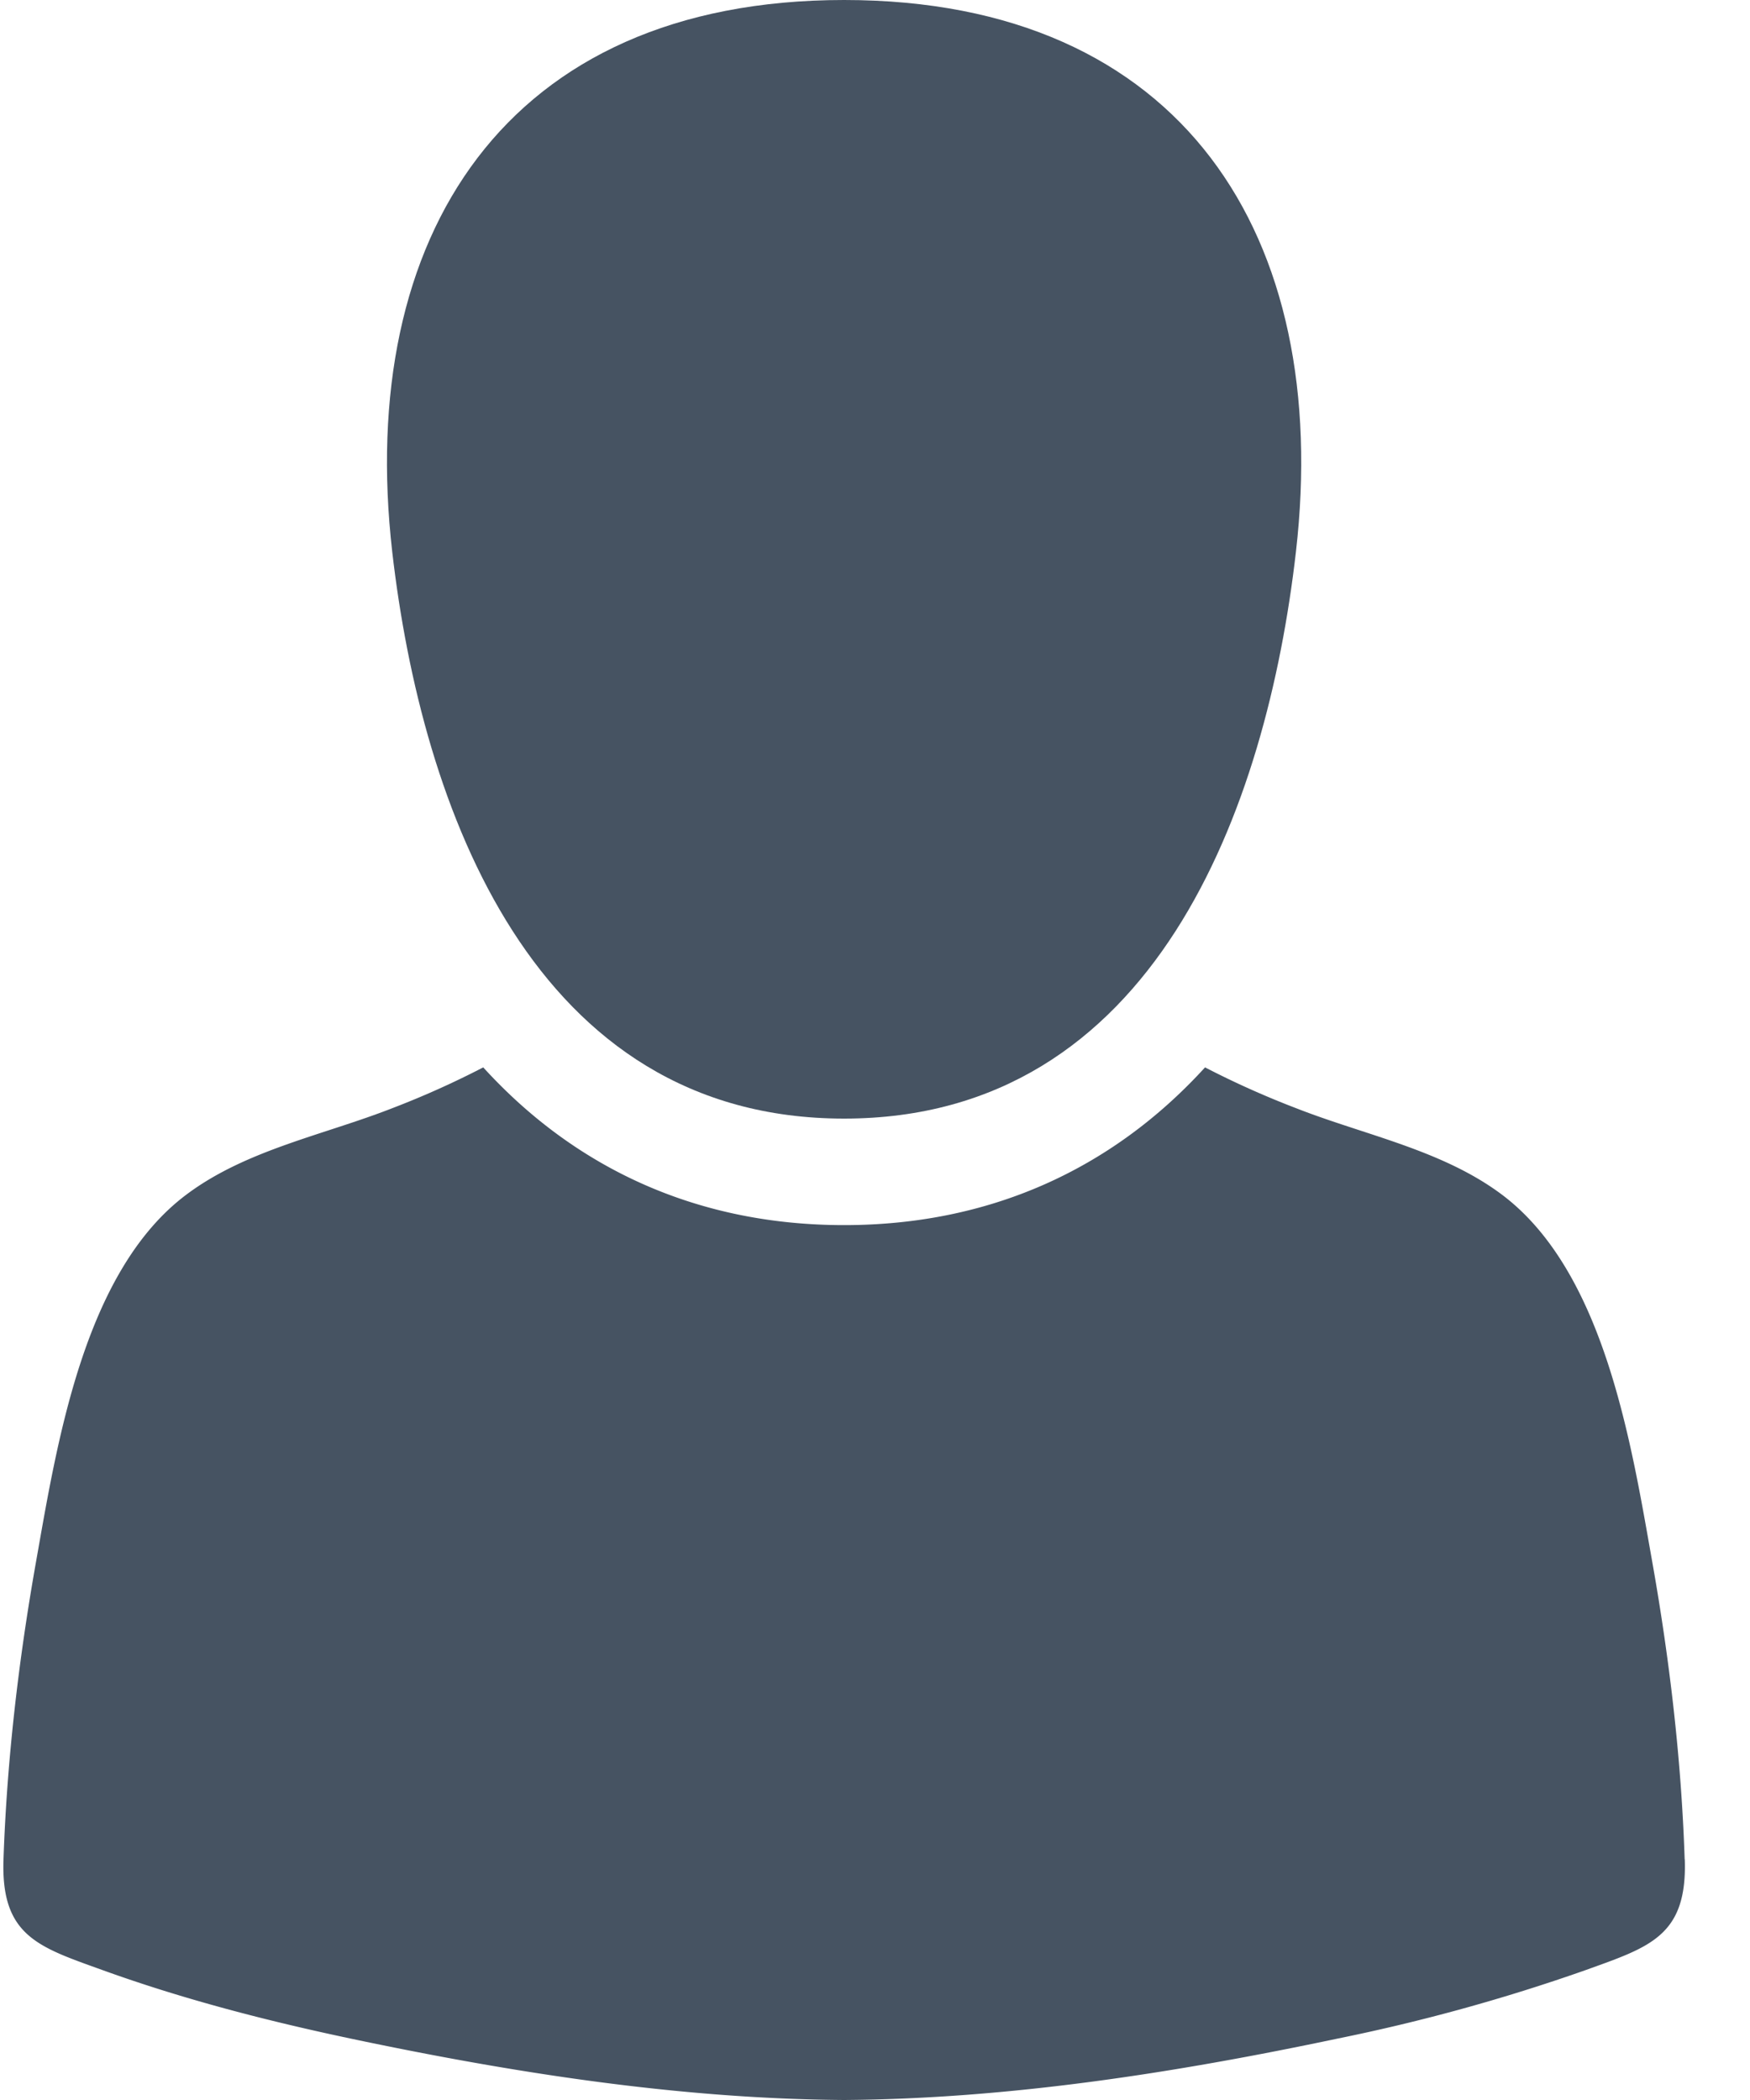
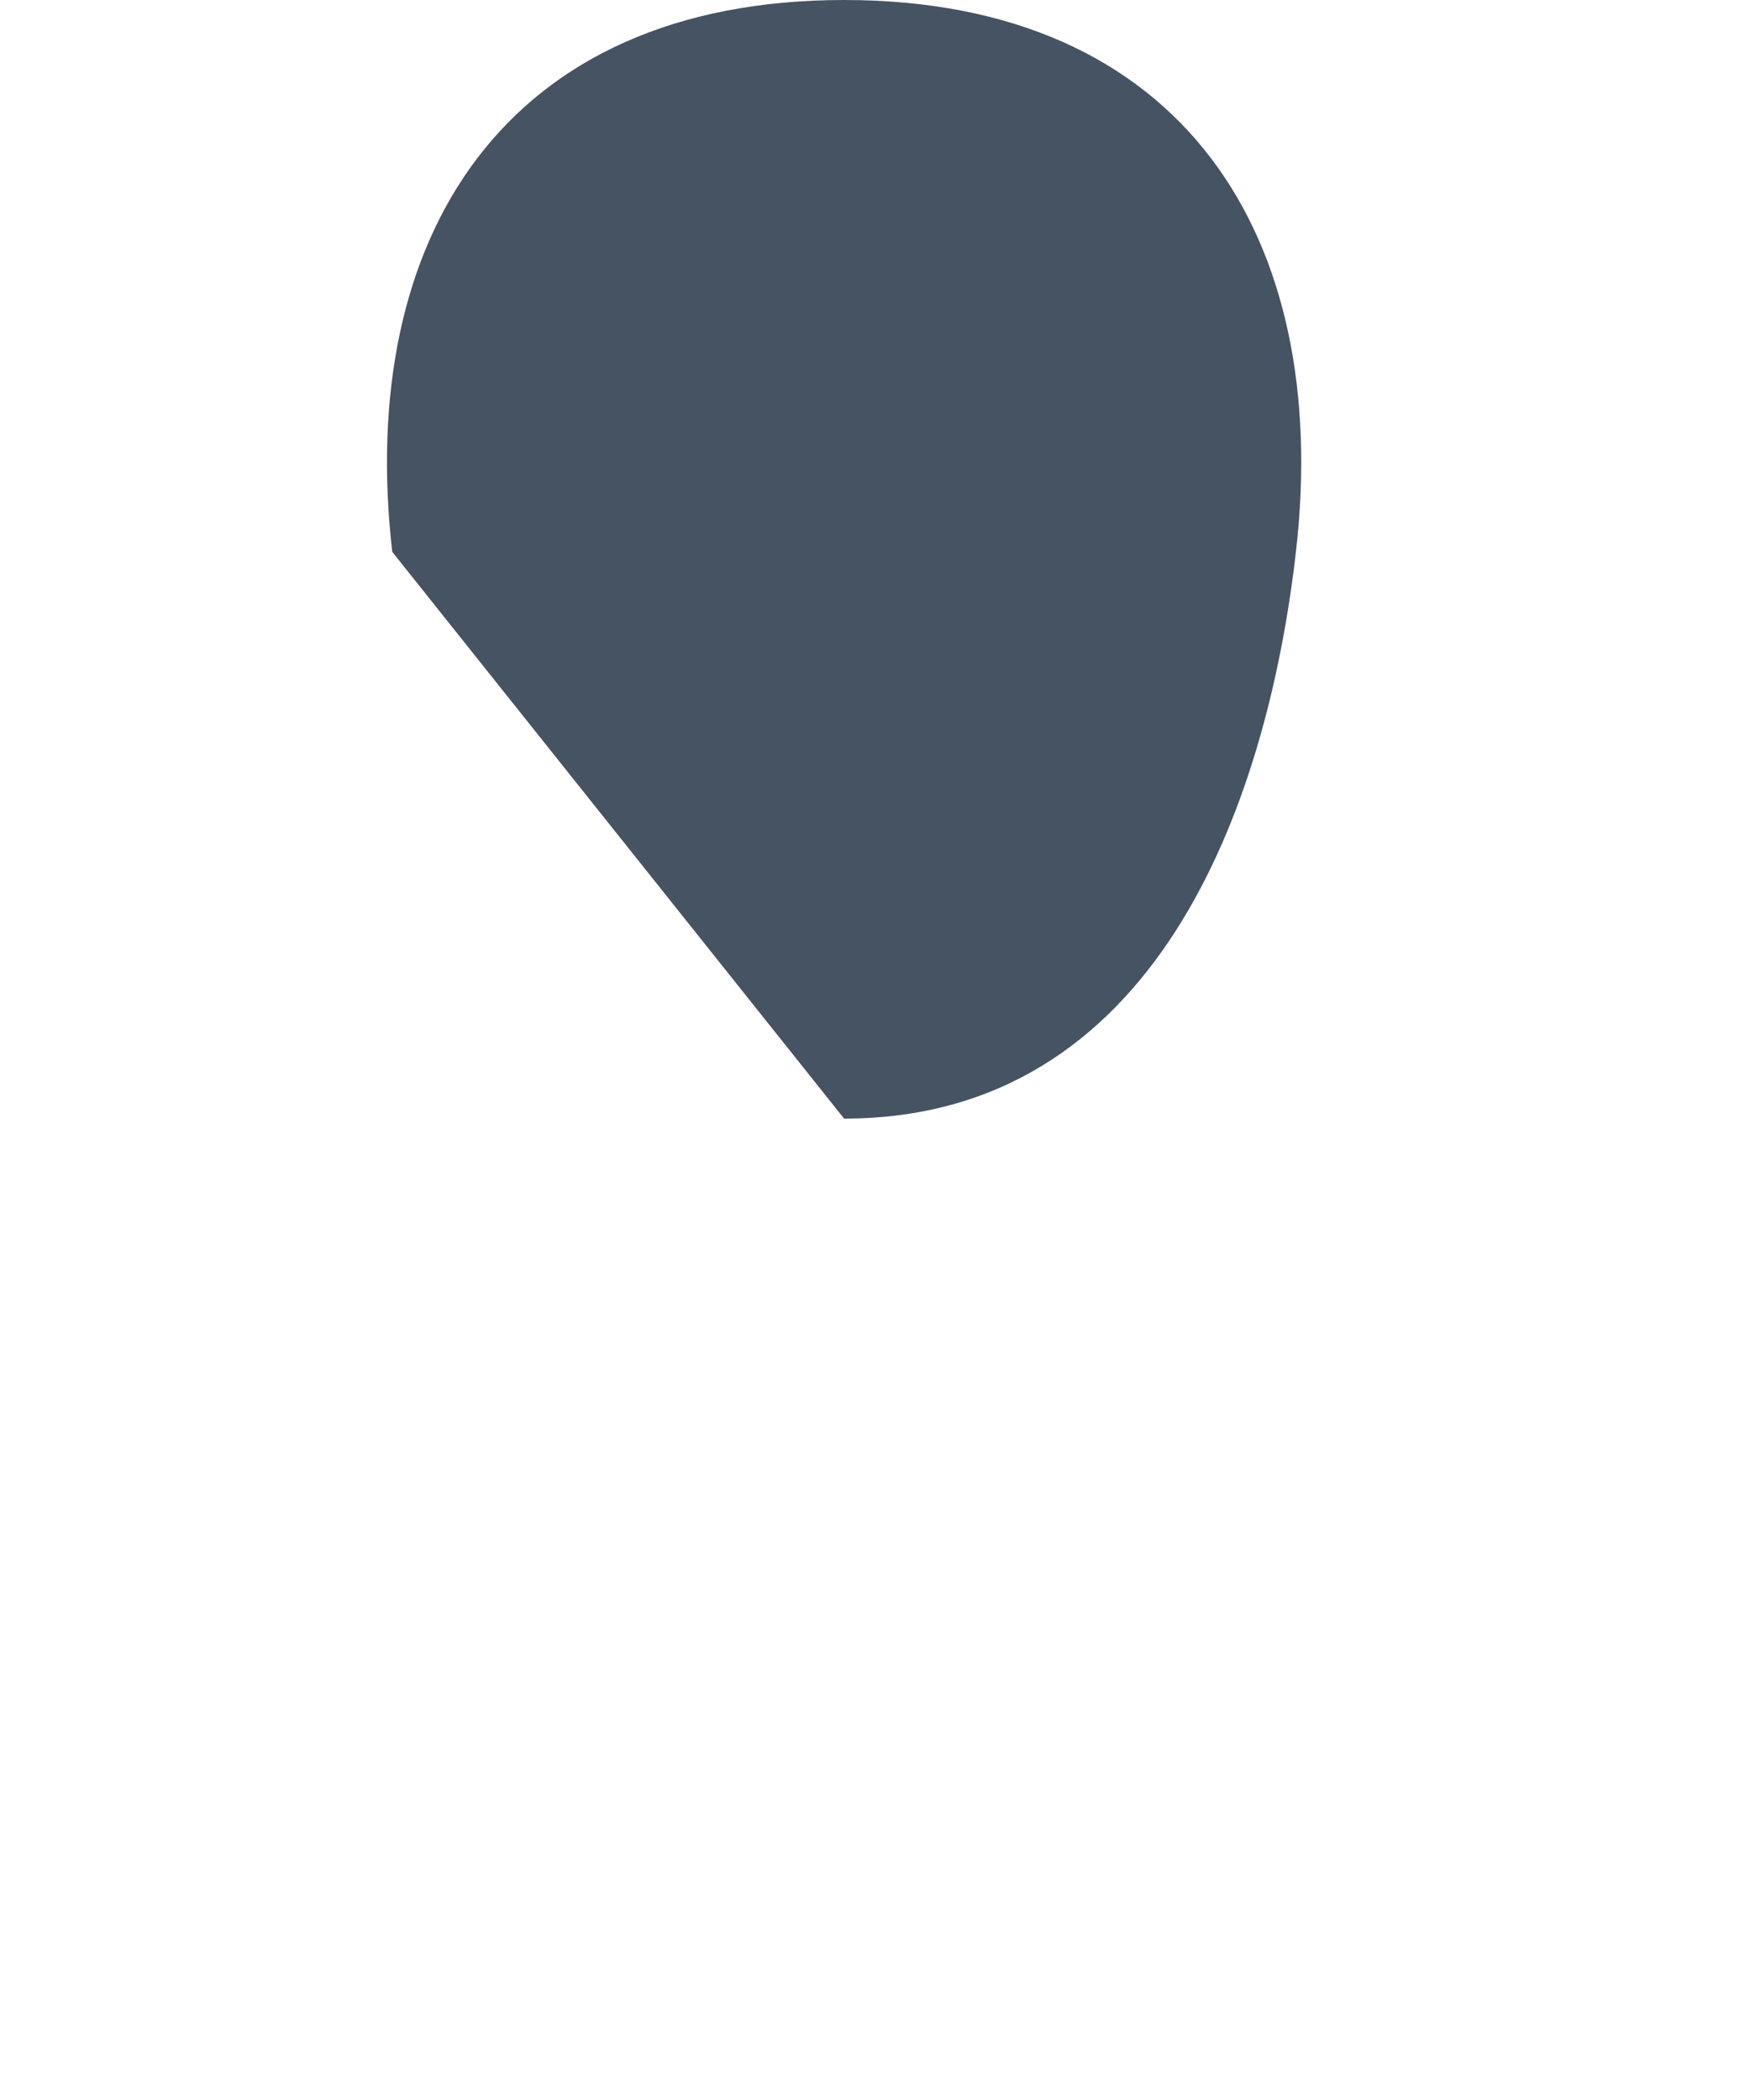
<svg xmlns="http://www.w3.org/2000/svg" width="15" height="18" viewBox="0 0 15 18">
  <g fill="#465362" fill-rule="nonzero">
-     <path d="M7.235 9.588c2.664 0 3.622-2.667 3.873-4.858.31-2.699-.967-4.73-3.873-4.73C4.33 0 3.053 2.031 3.362 4.73c.252 2.19 1.21 4.858 3.873 4.858z" />
-     <path d="M14.44 15.938c-.028-.85-.128-1.704-.276-2.54-.18-1.014-.409-2.5-1.294-3.161-.512-.382-1.175-.508-1.76-.738a7.64 7.64 0 0 1-.781-.35c-.81.888-1.865 1.352-3.094 1.352-1.229 0-2.284-.464-3.093-1.352a7.62 7.62 0 0 1-.78.35c-.587.23-1.25.356-1.761.738-.886.66-1.114 2.147-1.294 3.16-.148.837-.248 1.691-.277 2.541-.023.659.302.751.853.95.69.249 1.402.433 2.12.585 1.384.292 2.811.517 4.232.527 1.421-.01 2.849-.235 4.233-.527a15.93 15.93 0 0 0 2.119-.585c.551-.199.876-.291.854-.95z" />
+     <path d="M7.235 9.588c2.664 0 3.622-2.667 3.873-4.858.31-2.699-.967-4.73-3.873-4.73C4.33 0 3.053 2.031 3.362 4.73z" />
  </g>
</svg>